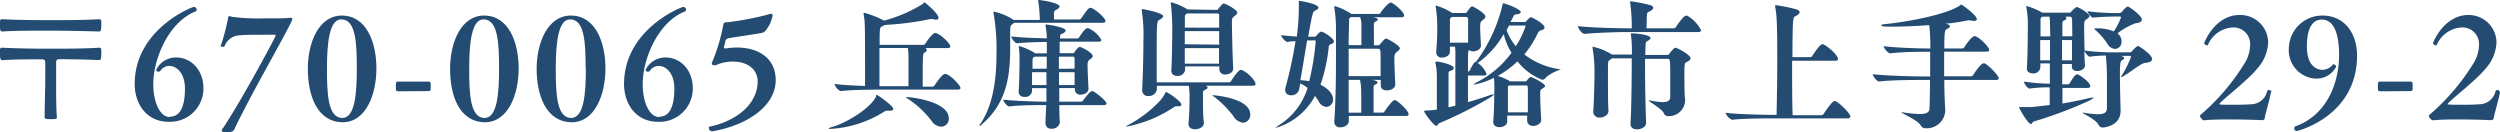
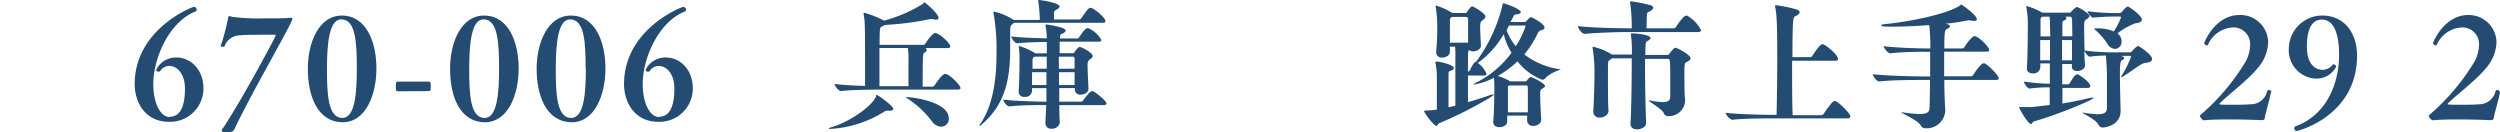
<svg xmlns="http://www.w3.org/2000/svg" width="321.45" height="16.98" viewBox="0 0 321.45 16.98">
  <defs>
    <style>.cls-1{fill:#244c72;}</style>
  </defs>
  <g id="レイヤー_2" data-name="レイヤー 2">
    <g id="レイヤー_1-2" data-name="レイヤー 1">
-       <path class="cls-1" d="M6.43,3.94c-2.2,0-4.34,0-6.16.11C.09,4.05,0,4,0,3.33a5.08,5.08,0,0,1,0-.65.24.24,0,0,1,.25-.21c1.73.09,3.85.12,6,.12s4.58,0,6.52-.12a.25.25,0,0,1,.25.21,5.08,5.08,0,0,1,0,.65c0,.63-.09.72-.27.72C10.86,4,8.61,3.94,6.43,3.94Zm.23,11.38c-.83,0-.92-.05-.92-.25,0-1.58.08-3.44.08-5.15,0-.7,0-1.4,0-2a.35.35,0,0,0-.34-.29c-2,0-3.59,0-5.19.11C.09,7.71,0,7.62,0,7a4.83,4.83,0,0,1,0-.65.24.24,0,0,1,.25-.22c1.73.09,3.85.13,6,.13s4.58,0,6.52-.13a.25.25,0,0,1,.25.22,4.83,4.83,0,0,1,0,.65c0,.63-.09.72-.27.72-1.68-.06-3.28-.11-5.19-.11a.35.35,0,0,0-.34.29c0,.9,0,1.89,0,2.91,0,1.44,0,2.94.09,4.27C7.36,15.3,7.11,15.32,6.66,15.32Z" />
      <path class="cls-1" d="M21.87,15c1.12,0,1.91-1,1.91-3.61,0-2-1.08-2.91-2-2.91a1.35,1.35,0,0,0-1.16.63.24.24,0,0,1-.21.1A.29.29,0,0,1,20.07,9a2.83,2.83,0,0,1,2.61-1.61c1.73,0,3.48,1.44,3.48,4a4.29,4.29,0,0,1-4.47,4.27c-2.84,0-4.37-2.29-4.37-4.86,0-7,7.34-9.91,7.61-9.91a.37.37,0,0,1,.36.36.24.24,0,0,1-.14.22c-3.4,1.33-5.44,6-5.44,9.36,0,2.27.83,4.22,2.14,4.22Z" />
      <path class="cls-1" d="M28.44,5.74a30.38,30.38,0,0,0,.88-3.36c0-.24.09-.31.2-.31a.58.58,0,0,1,.27.09,26.78,26.78,0,0,0,4.23.2c1.48,0,2.86,0,3.17-.07l.16,0c.16,0,.24,0,.24.14a2.6,2.6,0,0,1-.27.65c-.83,1.73-4.24,7.69-6,11.16-.33.65-.89,1.7-1.17,2.36-.15.29-.38.4-.83.4s-.81,0-.81-.22a.67.67,0,0,1,.21-.37c2.45-3.7,6.72-11.67,6.72-11.83s0-.11-1.28-.11-2.72,0-3.26.07a2.12,2.12,0,0,0-2,1.35.27.27,0,0,1-.23.14c-.17,0-.31-.1-.31-.23Z" />
      <path class="cls-1" d="M39.58,8.84C39.58,5.46,41,2,43.94,2c3.19,0,4.46,3.45,4.46,6.8s-1.35,6.92-4.35,6.92C40.73,15.67,39.58,12.21,39.58,8.84Zm6.3,0c0-3.29-.12-6.35-2-6.35-1.55,0-1.84,3.1-1.84,6.37s.13,6.31,2,6.31C45.65,15.13,45.88,12,45.88,8.8Z" />
      <path class="cls-1" d="M51.16,11.74a.27.27,0,0,1-.26-.25c0-.92,0-1,.26-1h4c.11,0,.18.09.22.27v.7c0,.18-.13.25-.22.25Z" />
      <path class="cls-1" d="M57.87,8.84C57.87,5.46,59.29,2,62.23,2c3.18,0,4.46,3.45,4.46,6.8s-1.35,6.92-4.36,6.92C59,15.67,57.87,12.21,57.87,8.84Zm6.3,0c0-3.29-.13-6.35-2-6.35-1.55,0-1.84,3.1-1.84,6.37s.13,6.31,2,6.31C63.94,15.13,64.17,12,64.17,8.8Z" />
      <path class="cls-1" d="M69,8.84C69,5.46,70.45,2,73.39,2c3.18,0,4.46,3.45,4.46,6.8s-1.35,6.92-4.35,6.92C70.18,15.67,69,12.21,69,8.84Zm6.3,0c0-3.29-.12-6.35-2-6.35-1.55,0-1.84,3.1-1.84,6.37s.13,6.31,2,6.31C75.1,15.13,75.33,12,75.33,8.8Z" />
      <path class="cls-1" d="M84.8,15c1.12,0,1.91-1,1.91-3.61,0-2-1.08-2.91-2-2.91a1.34,1.34,0,0,0-1.15.63.26.26,0,0,1-.22.1A.29.29,0,0,1,83,9a2.83,2.83,0,0,1,2.61-1.61c1.73,0,3.47,1.44,3.47,4a4.28,4.28,0,0,1-4.46,4.27c-2.85,0-4.38-2.29-4.38-4.86,0-7,7.35-9.91,7.62-9.91a.37.37,0,0,1,.36.36.24.24,0,0,1-.14.22c-3.41,1.33-5.44,6-5.44,9.36,0,2.27.83,4.22,2.14,4.22Z" />
-       <path class="cls-1" d="M91.44,16.84c-.18,0-.29-.22-.29-.38s0-.17.11-.18c3.31-.7,6.14-2.79,6.16-5.82,0-1.42-1.14-2.54-3.19-2.54a5.13,5.13,0,0,0-2,.38.71.71,0,0,1-.38.09c-.16,0-.32-.05-.32-.2a.3.3,0,0,1,0-.11A23.28,23.28,0,0,0,93,3.19c.05-.24.14-.33.43-.33h.13a39.17,39.17,0,0,0,5.24-1,1.15,1.15,0,0,1,.34-.09c.12,0,.2.07.2.24A4.38,4.38,0,0,1,98.39,4a1,1,0,0,1-.63.27c-1.35.24-2.72.4-4.09.65a.48.48,0,0,0-.38.29c-.05.21-.14.59-.21.81,0,0,0,0,0,.07s.07.13.16.13a.47.47,0,0,0,.16,0,8.75,8.75,0,0,1,1.34-.11c2.61,0,5,1.24,5,4.2,0,3.27-3.58,5.81-8.24,6.59Z" />
      <path class="cls-1" d="M114.86,14c0,.14-.13.23-.38.23a1.13,1.13,0,0,1-.3,0,.44.44,0,0,0-.15,0,.69.69,0,0,0-.36.14,14.44,14.44,0,0,1-6.84,2.2c-.18,0-.27,0-.27-.05s.13-.11.38-.18c2.19-.61,5.26-2.69,5.72-4,0-.09,0-.14.09-.14S114.86,13.61,114.86,14Zm8.64-2.68c0,.11-.09.2-.39.2H113.8c-1,0-4.07,0-5.66.19h0c-.33,0-.83-.68-.83-.91,1,.12,2.54.21,3.92.25,0-8,0-8.27-.18-9.17a.76.76,0,0,1,0-.14c0-.06,0-.09.09-.09a12,12,0,0,1,2.53,1,18.52,18.52,0,0,0,4.9-2.09c.22-.16.24-.25.31-.25s1.8,1.44,1.8,2c0,.14-.13.22-.33.22a2.23,2.23,0,0,1-.46-.08h-.26a38.11,38.11,0,0,1-5.88.76,1.65,1.65,0,0,1-.36.2c-.27.12-.29.2-.29,2.36h5.6a.39.39,0,0,0,.29-.17c.23-.39.93-1.35,1.24-1.35l.12,0c.74.25,1.84,1.37,1.84,1.73,0,.11-.09.2-.4.2H119a.41.41,0,0,1,.16.27c0,.11-.07.21-.27.3s-.25.17-.25,3.39v1h1.24a.36.36,0,0,0,.29-.16c.2-.34,1-1.47,1.33-1.47h.13C122.28,9.69,123.5,11,123.5,11.31Zm-6.77-5.15h-3.65c0,1.69,0,3.82,0,4.91h3.73c0-1.13,0-2.39,0-3.33A8.64,8.64,0,0,0,116.73,6.16ZM122,15.23a1,1,0,0,1-1,1.06,1.59,1.59,0,0,1-1.22-.75,12.44,12.44,0,0,0-3-2.81c-.18-.13-.32-.2-.32-.25s0,0,.09,0C117,12.46,122,13,122,15.23Z" />
      <path class="cls-1" d="M133.47,0s0,0,.06,0c.32,0,2.71.36,2.71.85,0,.11-.12.25-.43.41a.42.42,0,0,0-.29.41c0,.13,0,.51,0,.83h3.24a.34.34,0,0,0,.27-.16c.77-1.1.95-1.33,1.17-1.33a.23.23,0,0,1,.11,0c.57.21,1.83,1.31,1.83,1.69,0,.13-.09.23-.38.23H130.39l-.23.2c-.22.15-.27.25-.27.94s0,1.37,0,2.05c0,3.71-.46,7.11-3.6,9.83a.9.9,0,0,1-.36.25,0,0,0,0,1,0,0c0-.06,0-.16.2-.38,1.58-2.4,2-5.74,2-8.88a26.77,26.77,0,0,0-.39-5.29c0-.09,0-.14,0-.16s0,0,0,0a7.29,7.29,0,0,1,2.48,1l.11.07h3.37a19.36,19.36,0,0,0-.18-2.27C133.51.13,133.47.07,133.47,0Zm8.81,13.28c0,.13-.09.24-.4.24h-5.67c0,.84,0,1.6.07,2.18h0a1,1,0,0,1-1.08.85.69.69,0,0,1-.77-.72v-.09c0-.65.07-1.42.09-2.23-1.17,0-3.43,0-4.74.18h0c-.3,0-.79-.67-.79-.88,1.51.18,4.23.25,5.56.27,0-.56,0-1.17,0-1.75h-1.85c0,.13,0,.23,0,.31a.85.85,0,0,1-1,.81.65.65,0,0,1-.72-.69v-.09c.09-.93.11-3.38.11-3.94A11,11,0,0,0,131,6.05s0,0,0-.07,0-.06.05-.06a8.19,8.19,0,0,1,2,.89l0,.05h1.55V6.21c0-.25,0-.52,0-.81-1.17,0-2.75.06-3.82.16h0c-.3,0-.75-.66-.75-.88,1.24.16,3.2.22,4.57.25a8.49,8.49,0,0,0-.16-1.56.34.34,0,0,1,0-.13c0-.07,0-.09.11-.09s2.47.33,2.47.78c0,.14-.18.3-.49.43-.14,0-.2.12-.23.39,0,.06,0,.13,0,.2h2.18a.32.32,0,0,0,.27-.14c.23-.36.77-1.19,1.08-1.19l.09,0a3.5,3.5,0,0,1,1.69,1.51c0,.13-.07.23-.36.23h-5c0,.4,0,.9,0,1.48h1.72s.12,0,.19-.13.47-.68.67-.68,1.67.74,1.67,1.17c0,.11-.07.24-.3.4s-.36.27-.36.74c0,.77.09,2.48.12,3.07v0c0,.47-.5.76-1,.76a.68.68,0,0,1-.76-.67v-.18h-2c0,.59,0,1.19,0,1.75H139a.37.37,0,0,0,.28-.17c.18-.25.87-1.18,1.12-1.18h.13C141.07,12,142.28,13,142.28,13.32Zm-9.58-4c0,.56,0,1.17,0,1.66h1.85c0-.58,0-1.14,0-1.66Zm1.89-.45V7.29H133l-.15.13s-.09.07-.09.34,0,.6,0,1.08Zm3.58,0V7.53c0-.2-.11-.24-.23-.24h-1.79V8.84Zm-2,.45c0,.54,0,1.1,0,1.66h2c0-.47,0-1.08,0-1.66Z" />
-       <path class="cls-1" d="M149.11,13a4,4,0,0,0,.69-1c.07-.12.07-.16.11-.16.28,0,2,1.23,2,1.6,0,.13-.11.22-.31.22a1.11,1.11,0,0,1-.23,0h-.09a.67.67,0,0,0-.34.12,16.44,16.44,0,0,1-6.05,2.49c-.07,0-.11,0-.11,0s.07-.11.25-.18A15.6,15.6,0,0,0,149.11,13Zm6.16-1.73c0,.09-.11.2-.38.31s-.21.18-.21,1.17,0,2.34.12,3v.07c0,.52-.63.8-1.13.8s-.85-.22-.85-.71v-.11c.09-.84.13-2,.13-3.2a8.9,8.9,0,0,0-.09-1.57h-4.11c0,.22,0,.36,0,.44h0a1,1,0,0,1-1.08.87.72.72,0,0,1-.81-.74v-.07c.09-1.68.16-4.27.16-6.39a20,20,0,0,0-.21-3.75s0-.07,0-.11,0-.11.11-.11,2.64.49,2.64.91c0,.16-.23.32-.45.45-.38.21-.38.23-.38,5,0,1.17,0,2.31,0,3.06H158a.37.37,0,0,0,.29-.16c.14-.25.93-1.44,1.24-1.44a.22.22,0,0,1,.11,0c.81.3,1.8,1.39,1.8,1.82,0,.11-.07.21-.36.21h-6.23L155,11Q155.27,11.12,155.27,11.25Zm1.15-10c.08,0,.13,0,.22-.12.54-.68.63-.7.68-.7.27,0,1.77.81,1.77,1.18,0,.11-.09.24-.33.42s-.36.25-.36.79c0,1.1.11,5.31.17,6V8.8c0,.49-.53.78-1,.78a.7.7,0,0,1-.79-.68V8.54h-4.4V9a.92.92,0,0,1-1,.76c-.41,0-.77-.2-.77-.65V9c.07-.85.12-4,.12-5.15V3.44a29.37,29.37,0,0,0-.19-3s0,0,0-.07a.06.06,0,0,1,.07-.07,7.48,7.48,0,0,1,2,.86l0,.05Zm.34,2.29V2c0-.27-.12-.27-.28-.27h-3.87a.47.47,0,0,1-.15.13c-.11.07-.11.16-.11.27s0,.7,0,1.42Zm0,2.18V4h-4.42V5.69Zm-4.42.45c0,.74,0,1.44,0,2h4.4c0-.52,0-1.22,0-2Zm8.42,8.59a1,1,0,0,1-.9,1,1.71,1.71,0,0,1-1.31-.9,13,13,0,0,0-2.43-2.43,1.35,1.35,0,0,1-.26-.21s0,0,.08,0S160.76,12.57,160.76,14.73Z" />
-       <path class="cls-1" d="M171.4,12.75a.93.93,0,0,1-.85,1,1.27,1.27,0,0,1-1-.72,6.06,6.06,0,0,0-.47-.69A8.44,8.44,0,0,1,164,16.46s0,0,0,0,.17-.18.47-.38a8.66,8.66,0,0,0,3.66-4.77,4.33,4.33,0,0,0-.94-.58l-.16.81a1,1,0,0,1-1,.71c-.41,0-.77-.2-.77-.62a.83.83,0,0,1,0-.27,55.1,55.1,0,0,0,1.32-6.06c-.27,0-.61,0-1,.1h0c-.3,0-.84-.61-.84-.88.79.09,1.4.15,2,.18A25.88,25.88,0,0,0,167,1,4.84,4.84,0,0,0,167,.27V.2c0-.07,0-.09.07-.09s2.45.36,2.45.88c0,.16-.25.29-.47.4s-.3.21-.84,3.33l.83,0c.14,0,.23-.14.25-.16.38-.49.59-.49.61-.49.27,0,1.62.87,1.62,1.26,0,.13-.11.24-.29.31s-.36.12-.38.36a21.4,21.4,0,0,1-1.06,4.9C170.5,11.22,171.4,11.94,171.4,12.75Zm-3.06-2.31a33.78,33.78,0,0,0,.83-5.07c0-.11,0-.18-.17-.18h-.93c-.29,1.7-.6,3.66-.87,5.12A9.62,9.62,0,0,1,168.34,10.44Zm8-.18c.26,0,.78.17.78.33s-.11.2-.27.27-.22.14-.23.27,0,2.41,0,3.35h1.24s.11-.06.16-.15,1-1.46,1.3-1.46a.1.1,0,0,1,.07,0c.51.22,1.73,1.39,1.73,1.82,0,.11-.09.22-.34.22h-7.35v.65c0,.5-.56.81-1.08.81a.7.7,0,0,1-.79-.69v-.07c.18-2.4.22-5.58.22-8.17,0-1.75,0-3.25,0-4a17.42,17.42,0,0,0-.22-2.5s0-.05,0-.07a.07.07,0,0,1,.08-.08,7.65,7.65,0,0,1,2.12,1s0,0,0,0h3.6a.3.3,0,0,0,.16-.15c.16-.3,1-1.31,1.3-1.31a.11.11,0,0,1,.07,0c.5.23,1.65,1.22,1.65,1.65,0,.13-.07.24-.34.24h-3.63c.52.12.59.21.59.29s-.11.19-.27.26-.22.15-.23.28,0,1.9,0,2.77h.56a.28.28,0,0,0,.23-.13s.58-.74.76-.74,1.78.9,1.78,1.25c0,.12-.09.25-.32.43s-.38.25-.38.88.05,2.2.12,3.28v.05c0,.49-.54.78-1.06.78s-.81-.2-.81-.67v-.67ZM174.89,2.2h-1.21l-.1.09c-.11.07-.11.18-.11.3,0,.53-.06,1.71-.06,3.21h1.64c0-.83,0-2.52,0-2.92A5.43,5.43,0,0,0,174.89,2.2Zm-1.48,4.07V9.79h4.11c0-.57,0-1.11,0-1.63,0-1.86,0-1.89-.36-1.89Zm1.46,4h-1.46c0,1.5,0,3,0,4.22h1.62C175.05,11,175,11,174.87,10.26Z" />
      <path class="cls-1" d="M191.14,9.51c0,.11-.07.2-.32.2h-2.07c0,1.27,0,2.64,0,3.42.95-.27,1.87-.56,2.7-.85a1.86,1.86,0,0,1,.57-.14h.06c0,.08-.2.22-.51.42a51.84,51.84,0,0,1-6.51,3.28c-.18.07-.2.34-.36.34-.36,0-1.59-1.69-1.59-1.89,0,0,.06-.06.2-.08.43,0,1.08-.07,1.3-.1l.14,0c0-1.48,0-4.19,0-4.29a8.38,8.38,0,0,0-.18-1.72.79.79,0,0,1,0-.13s0-.05.11-.05c.54,0,2.25.43,2.25.82,0,.13-.13.28-.5.4-.11,0-.17.13-.18.31v4.35l.88-.21c0-1.69,0-6.12,0-6.23A10.17,10.17,0,0,0,187.09,6h-.66v.63c0,.49-.51.77-1,.77a.67.67,0,0,1-.76-.68V6.61c.11-1.33.13-2.09.13-2.77a16.73,16.73,0,0,0-.2-3s0-.07,0-.09a0,0,0,0,1,0-.05,8.56,8.56,0,0,1,2.06.92l.07.05h1.67a.2.2,0,0,0,.2-.11s.51-.75.67-.75S191,1.71,191,2.13c0,.12-.09.27-.34.45s-.34.27-.34.88.05,1.37.1,2.41v0c0,.45-.54.73-1,.73a.78.78,0,0,1-.51-.16c-.16.13-.16.13-.16,2.77a.33.33,0,0,0,.22-.14c.45-.86.59-1.1.79-1.1l.16-.2A20.13,20.13,0,0,0,193.21.56c0-.11,0-.13.08-.13.25,0,2.25.72,2.25,1.14,0,.12-.18.25-.69.3-.16,0-.23.18-.32.38l-.31.58h1.84a.3.3,0,0,0,.23-.15c.08-.12.44-.47.56-.47s1.75.83,1.75,1.34c0,.18-.22.29-.42.34a.62.62,0,0,0-.43.34A13.36,13.36,0,0,1,196,7a9.62,9.62,0,0,0,4.64,1.91c.06,0,.08,0,.08,0s-1.37.44-2,1.12a.55.55,0,0,1-.41.23,7.42,7.42,0,0,1-3.19-2.37,12.07,12.07,0,0,1-2.54,1.87,7.87,7.87,0,0,1,1.52.65l0,.05h2a.23.23,0,0,0,.23-.11c.09-.14.38-.45.45-.45.27,0,1.88.85,1.88,1.14,0,.09-.06.18-.26.3-.36.24-.36.24-.36.8,0,.75.06,2.25.13,3.24v0c0,.51-.54.81-1,.81a.72.72,0,0,1-.81-.7v0c0-.2,0-.41,0-.63h-2.56c0,.27,0,.52,0,.74v0c0,.54-.59.75-1,.75s-.8-.19-.8-.66v-.09c.11-1.26.13-2.56.13-3.48A20.19,20.19,0,0,0,192.1,10a9.45,9.45,0,0,1-2.56.88c-.07,0-.09,0-.09,0s.13-.15.38-.27a12.74,12.74,0,0,0,4.52-3.82,8.18,8.18,0,0,1-1-2.41A11.56,11.56,0,0,1,190,8.1,3,3,0,0,1,191.14,9.51Zm-4.46-7.33-.15.12a.35.35,0,0,0-.1.31c0,.54,0,1.1,0,1.68,0,.39,0,.81,0,1.2h2.34c0-.9,0-1.62,0-2.25,0-.29,0-.54,0-.79a.26.26,0,0,0-.27-.27Zm8.23,3.76a11.24,11.24,0,0,0,1.24-2.55c0-.11-.05-.11-.11-.11h-2l-.32.59A6.52,6.52,0,0,0,194.91,5.94ZM194,11,194,11a.3.3,0,0,0-.11.29c0,.49,0,1.12,0,1.77,0,.46,0,.93,0,1.38h2.56c0-.88,0-1.78,0-2.46,0-1,0-1-.27-1Z" />
      <path class="cls-1" d="M218.72,3.89c0,.13-.09.23-.39.23H209.2c-1,0-3.87.08-5.46.24h0c-.32,0-.86-.74-.86-1,1.82.21,5.4.28,6.43.28h.5a22,22,0,0,0-.2-3.25.72.72,0,0,1,0-.13c0-.07,0-.09.1-.09a20.47,20.47,0,0,1,2.45.48c.29.09.42.22.42.35s-.2.36-.54.5-.27.16-.33,2.14h3.5a.36.36,0,0,0,.28-.16c.17-.29,1-1.47,1.3-1.47h.13A4.38,4.38,0,0,1,218.72,3.89Zm-1.35,3.6c0,.18-.18.34-.56.52-.19.09-.23.24-.23,1.37s0,2.79.09,3.42c0,.07,0,.13,0,.2a2.08,2.08,0,0,1-2.18,1.93.57.57,0,0,1-.56-.38c-.27-.59-1.94-1.48-1.94-1.64s0,0,0,0a.44.44,0,0,1,.15,0,9.35,9.35,0,0,0,1.62.22c.77,0,1-.27,1-.69,0-.27,0-1,0-1.87,0-3,0-3-.34-3h-2.9V8.73c0,2.65.09,5.94.14,7.06v0c0,.54-.64.84-1.15.84s-.86-.21-.86-.73v-.09c.12-1.66.16-6.07.16-8.31h-2.54l-.32.24c-.2.13-.2.14-.2,1.76s0,4,.07,4.74v0c0,.61-.7.88-1.1.88a.77.77,0,0,1-.86-.79V14.3c.09-1,.16-4,.16-5.17a16.7,16.7,0,0,0-.25-2.94.41.41,0,0,0,0-.1c0-.06,0-.08.07-.08a8,8,0,0,1,2.43,1h2.56V6.55a13.23,13.23,0,0,0-.13-2.07c0-.05,0-.09,0-.12s0-.07.14-.07c.65,0,2.38.19,2.38.61,0,.11-.13.23-.4.38s-.22.19-.27,1.78h2.85a.39.39,0,0,0,.3-.22c.07-.09.52-.7.74-.7S217.37,7.06,217.37,7.49Z" />
      <path class="cls-1" d="M233,7.22c.22-.32,1-1.53,1.3-1.53a.23.23,0,0,1,.11,0c.55.2,1.92,1.4,1.92,1.89,0,.12-.07.23-.38.23h-5.52c0,2.54,0,5.35.07,7h3.69a.37.37,0,0,0,.29-.16c.09-.14,1.1-1.66,1.38-1.66a.2.2,0,0,1,.11,0c.49.18,1.95,1.57,1.95,2,0,.12-.07.23-.38.23h-9.36c-1,0-3.91,0-5.42.18h0c-.33,0-.88-.68-.88-.9,1.76.22,5.34.27,6.39.27h.16c.05-2.12.09-4.81.09-7.15,0-4.52-.07-5.87-.27-6.73a.32.32,0,0,1,0-.13c0-.07,0-.09.11-.09a18.63,18.63,0,0,1,2.63.54c.29.09.41.22.41.36s-.2.36-.54.51-.36.29-.39,5.27h2.28A.36.36,0,0,0,233,7.22Z" />
      <path class="cls-1" d="M257,10.08c0,.11-.07.2-.38.2H250c0,1.62.07,3.08.12,3.8v.18a2.38,2.38,0,0,1-2.55,2.23.63.63,0,0,1-.6-.36c-.41-.72-2.5-1.56-2.5-1.69l0,0a.39.39,0,0,1,.14,0,16.76,16.76,0,0,0,2.18.22c1.1,0,1.3-.31,1.31-.78s.06-2,.06-3.6h-.92c-1,0-4,0-5.62.2h0c-.32,0-.81-.7-.81-.94,1.82.22,5.51.29,6.54.29h.83c0-1.06,0-2.2,0-3.17h-.47c-1,0-3.06,0-4.64.2h0c-.33,0-.87-.68-.87-.92,1.82.22,4.61.29,5.64.29h.36a24,24,0,0,0-.14-3c-1.77.13-3.52.2-4.76.2s-1.4-.06-1.4-.16.18-.15.57-.18c2.29-.22,7.3-1.07,9.37-2.27.25-.15.29-.24.34-.24s2,1.35,2,1.88c0,.16-.14.23-.38.23a3.51,3.51,0,0,1-.5-.07.32.32,0,0,0-.14,0,.39.39,0,0,0-.15,0,25.4,25.4,0,0,1-2.86.43c.32.07.57.14.57.31s-.18.27-.41.39S250,4,250,6.23h2.29a.39.39,0,0,0,.29-.16c.23-.42,1-1.41,1.26-1.41a.41.41,0,0,1,.16,0c.65.24,1.78,1.42,1.78,1.78,0,.11-.07.2-.38.2h-5.42c0,1,0,2.09,0,3.17h3.44a.37.37,0,0,0,.29-.16c.2-.34,1-1.51,1.33-1.51h.13C255.66,8.36,257,9.69,257,10.08Z" />
      <path class="cls-1" d="M276.72,7.6c0,.23-.25.43-.87.48s-2,1.3-3,1.81a.34.34,0,0,1-.14,0,0,0,0,0,1,0,0,.31.31,0,0,1,.06-.12A11.94,11.94,0,0,0,274,7.31c0-.11-.07-.13-.14-.13h-1.19c.06,0,.45.11.45.28s-.11.17-.27.28-.27.22-.27,1.64c0,1.62.07,4.2.09,4.86v0c0,2-2.2,2.16-2.3,2.16a.57.57,0,0,1-.54-.36c-.36-.7-2.06-1.44-2.06-1.55s0,0,.06,0a.32.32,0,0,1,.12,0,11.59,11.59,0,0,0,1.79.2c.95,0,1.15-.31,1.17-.79,0-.72,0-2,0-3.33a32.88,32.88,0,0,0-.14-3.43,17.64,17.64,0,0,0-2.09.15c-.16,0-.56-.49-.67-.74,0,.83.06,1.55.08,1.8v.06c0,.39-.45.72-1,.72-.36,0-.69-.18-.69-.56V8.23h-1.24v2.61h.74a.32.32,0,0,0,.23-.14c.6-1.07.83-1.14,1-1.14s1.64,1,1.64,1.51c0,.13-.09.24-.38.24h-3.2c0,.81,0,1.49,0,2,1.22-.21,2.41-.45,3.45-.7a2.24,2.24,0,0,1,.45-.07c.09,0,.13,0,.13,0s-.18.18-.47.35a53.93,53.93,0,0,1-7.24,2.73c-.18.06-.23.33-.37.33-.35,0-1.5-1.91-1.5-2.11s0-.07.15-.07h.07c.32,0,.75,0,1.06,0h.31l2.32-.27c0-.58,0-1.37,0-2.27a17.44,17.44,0,0,0-2.58.16h0c-.23,0-.72-.59-.72-.9a23.58,23.58,0,0,0,3.32.27c0-.83,0-1.73,0-2.61h-1.22c0,.18,0,.36,0,.48a.87.87,0,0,1-1,.8c-.4,0-.74-.2-.74-.65V8.75c.11-1,.13-5.13.13-6a11.06,11.06,0,0,0-.2-1.82.64.64,0,0,0,0-.09s0-.06.05-.06a8.07,8.07,0,0,1,2,.85l.06,0h3.45a.21.21,0,0,0,.2-.1A3,3,0,0,1,267,.9c.27,0,1.66.83,1.66,1.15,0,.11-.09.25-.33.4s-.32.23-.34.63,0,2,.05,3.42a28.26,28.26,0,0,0,3.82.23h1.95a.42.42,0,0,0,.28-.1s.6-.72.85-.72C275,5.91,276.72,7,276.72,7.6ZM263.59,3.39c0-.53,0-.85-.07-1.25h-.92l-.14.13c-.07,0-.09.11-.09.31s0,1.13,0,2.1h1.26C263.61,4,263.59,3.55,263.59,3.39Zm0,1.76h-1.26V7.76h1.26Zm1.55,0c0,.77,0,1.67,0,2.61h1.28c0-.7,0-1.67,0-2.61Zm1.26-2.74c0-.18-.11-.27-.25-.27h-.72l.05,0c.11,0,.22.11.22.2s-.09.2-.34.32a.32.32,0,0,0-.18.31c0,.31,0,.92,0,1.69h1.28C266.44,3.6,266.44,2.68,266.42,2.41Zm9,.09c0,.25-.23.44-.82.49a8.52,8.52,0,0,0-2.31,1.3,1.28,1.28,0,0,1,.52,1,.9.9,0,0,1-.84,1,1.24,1.24,0,0,1-1-.69,8.29,8.29,0,0,0-1.47-1.69c-.13-.11-.2-.18-.2-.21s.11-.06.29-.06h.14a5.29,5.29,0,0,1,2.07.4,8,8,0,0,0,.94-1.8c0-.09-.09-.11-.14-.11h-.38a30.16,30.16,0,0,0-3.1.14c-.18,0-.68-.63-.68-.82a30,30,0,0,0,3.81.23h.29a.45.45,0,0,0,.27-.11c.54-.65.7-.72.83-.72S275.4,2,275.4,2.5Z" />
      <path class="cls-1" d="M292,11.87c-.27,1.33-.72,2.75-.79,3.26,0,.21-.13.32-.36.32,0,0-1.91-.09-4-.09-1.17,0-2.41,0-3.45.11h0c-.2,0-.52-.36-.52-.58a.12.12,0,0,1,.05-.11,28,28,0,0,0,5.83-6.89,4.71,4.71,0,0,0,.56-2.09,2.13,2.13,0,0,0-2.21-2.27,3.68,3.68,0,0,0-3.21,2.23c0,.06-.07.07-.14.07s-.34-.12-.34-.27,1.42-3.63,4.53-3.63a3.57,3.57,0,0,1,3.69,3.53,5.39,5.39,0,0,1-1.4,3.36c-1.26,1.53-4.2,3.77-4.75,4.4-.08.07-.13.12-.13.16s0,.09,1.37.09c.88,0,1.94,0,2.61-.06a2.17,2.17,0,0,0,2.18-1.71.2.2,0,0,1,.21-.12c.17,0,.33.09.33.25Z" />
      <path class="cls-1" d="M295,16.46a.23.23,0,0,1,.16-.22c4.14-1.51,5.6-5.71,5.6-9.18,0-2.77-.7-4.54-2.21-4.54-.58,0-1.93.2-1.93,3.46,0,3,1.82,3,2,3a1.72,1.72,0,0,0,1.31-.65.18.18,0,0,1,.13-.06.35.35,0,0,1,.32.31,2.84,2.84,0,0,1-2.59,1.53,3.65,3.65,0,0,1-3.49-3.94A4.3,4.3,0,0,1,298.62,2c2.76,0,4.45,2.19,4.45,5.16,0,7.78-7.64,9.69-7.78,9.69A.35.35,0,0,1,295,16.46Z" />
-       <path class="cls-1" d="M306,11.74a.26.26,0,0,1-.25-.25c0-.92,0-1,.25-1h4c.11,0,.18.09.22.27v.7c0,.18-.13.25-.22.25Z" />
      <path class="cls-1" d="M321.45,11.87c-.27,1.33-.72,2.75-.8,3.26a.32.32,0,0,1-.36.32s-1.9-.09-4-.09c-1.17,0-2.41,0-3.46.11h0a.75.75,0,0,1-.53-.58.13.13,0,0,1,.06-.11,28,28,0,0,0,5.83-6.89,4.71,4.71,0,0,0,.56-2.09,2.13,2.13,0,0,0-2.21-2.27,3.68,3.68,0,0,0-3.21,2.23c0,.06-.07.07-.14.07s-.35-.12-.35-.27,1.43-3.63,4.54-3.63A3.57,3.57,0,0,1,321,5.46a5.39,5.39,0,0,1-1.4,3.36c-1.26,1.53-4.2,3.77-4.76,4.4-.07.07-.12.12-.12.16s0,.09,1.37.09c.88,0,1.94,0,2.61-.06a2.17,2.17,0,0,0,2.18-1.71.2.2,0,0,1,.21-.12c.16,0,.33.09.33.25Z" />
    </g>
  </g>
</svg>